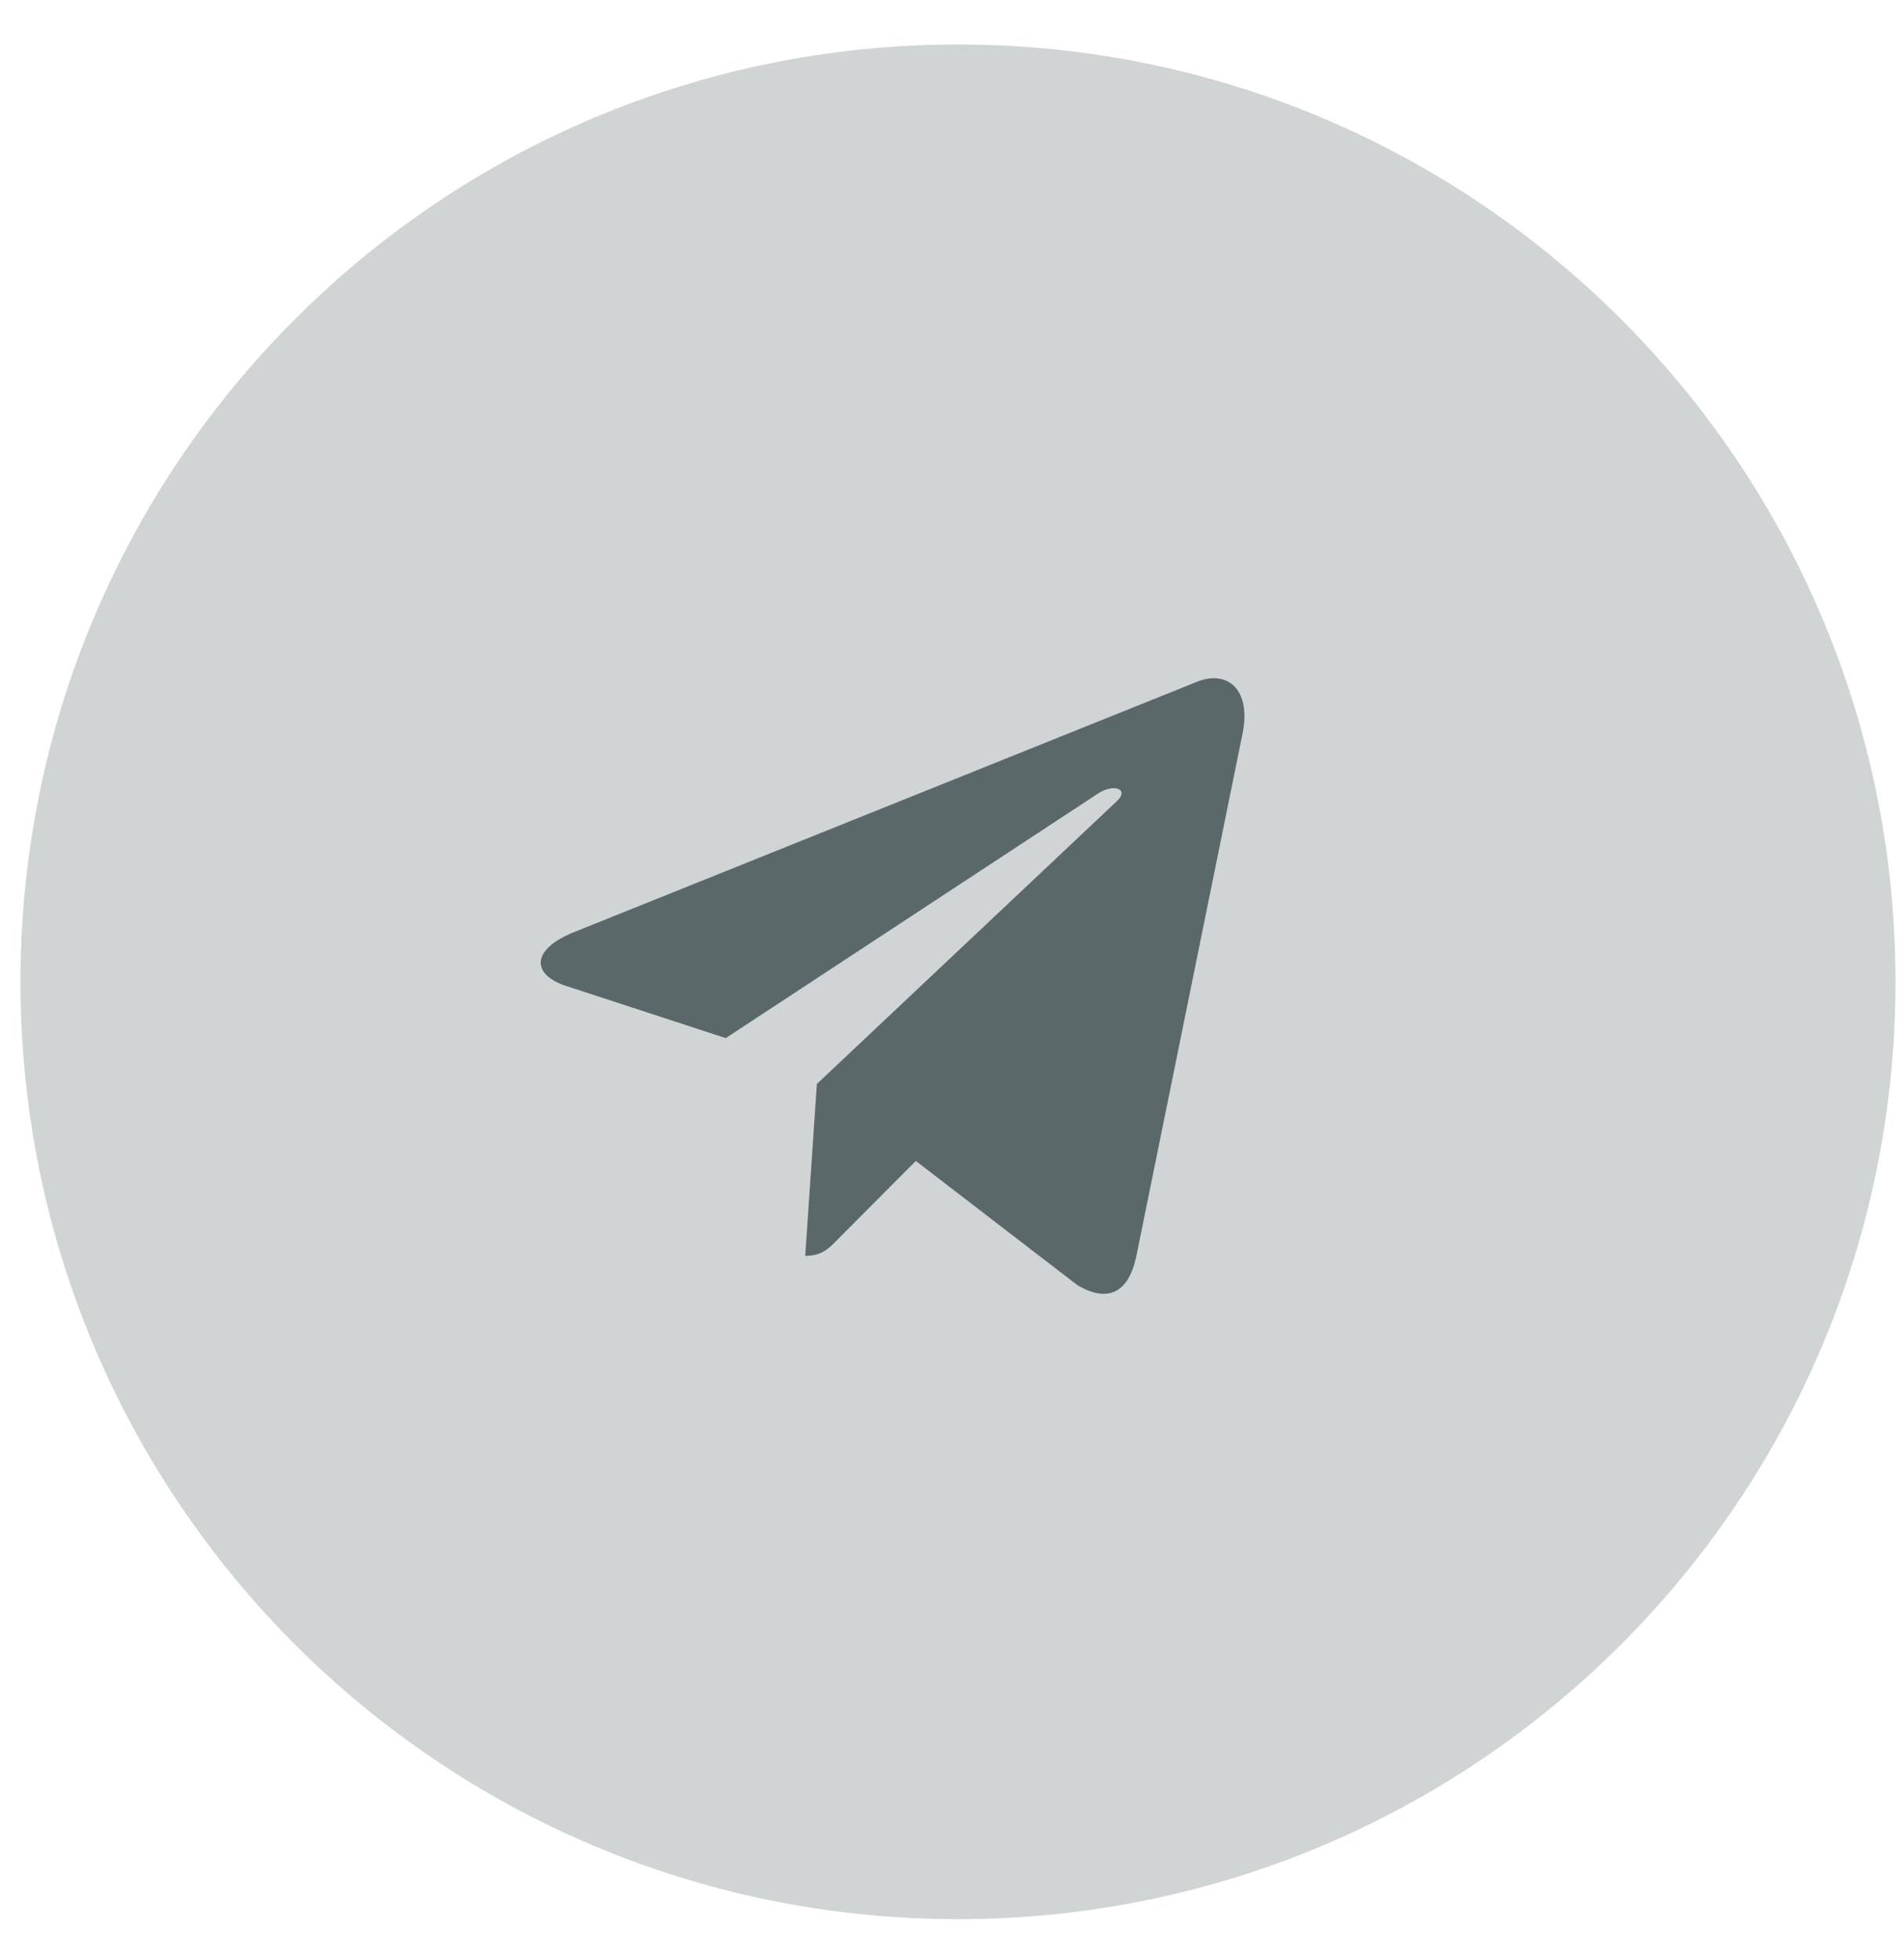
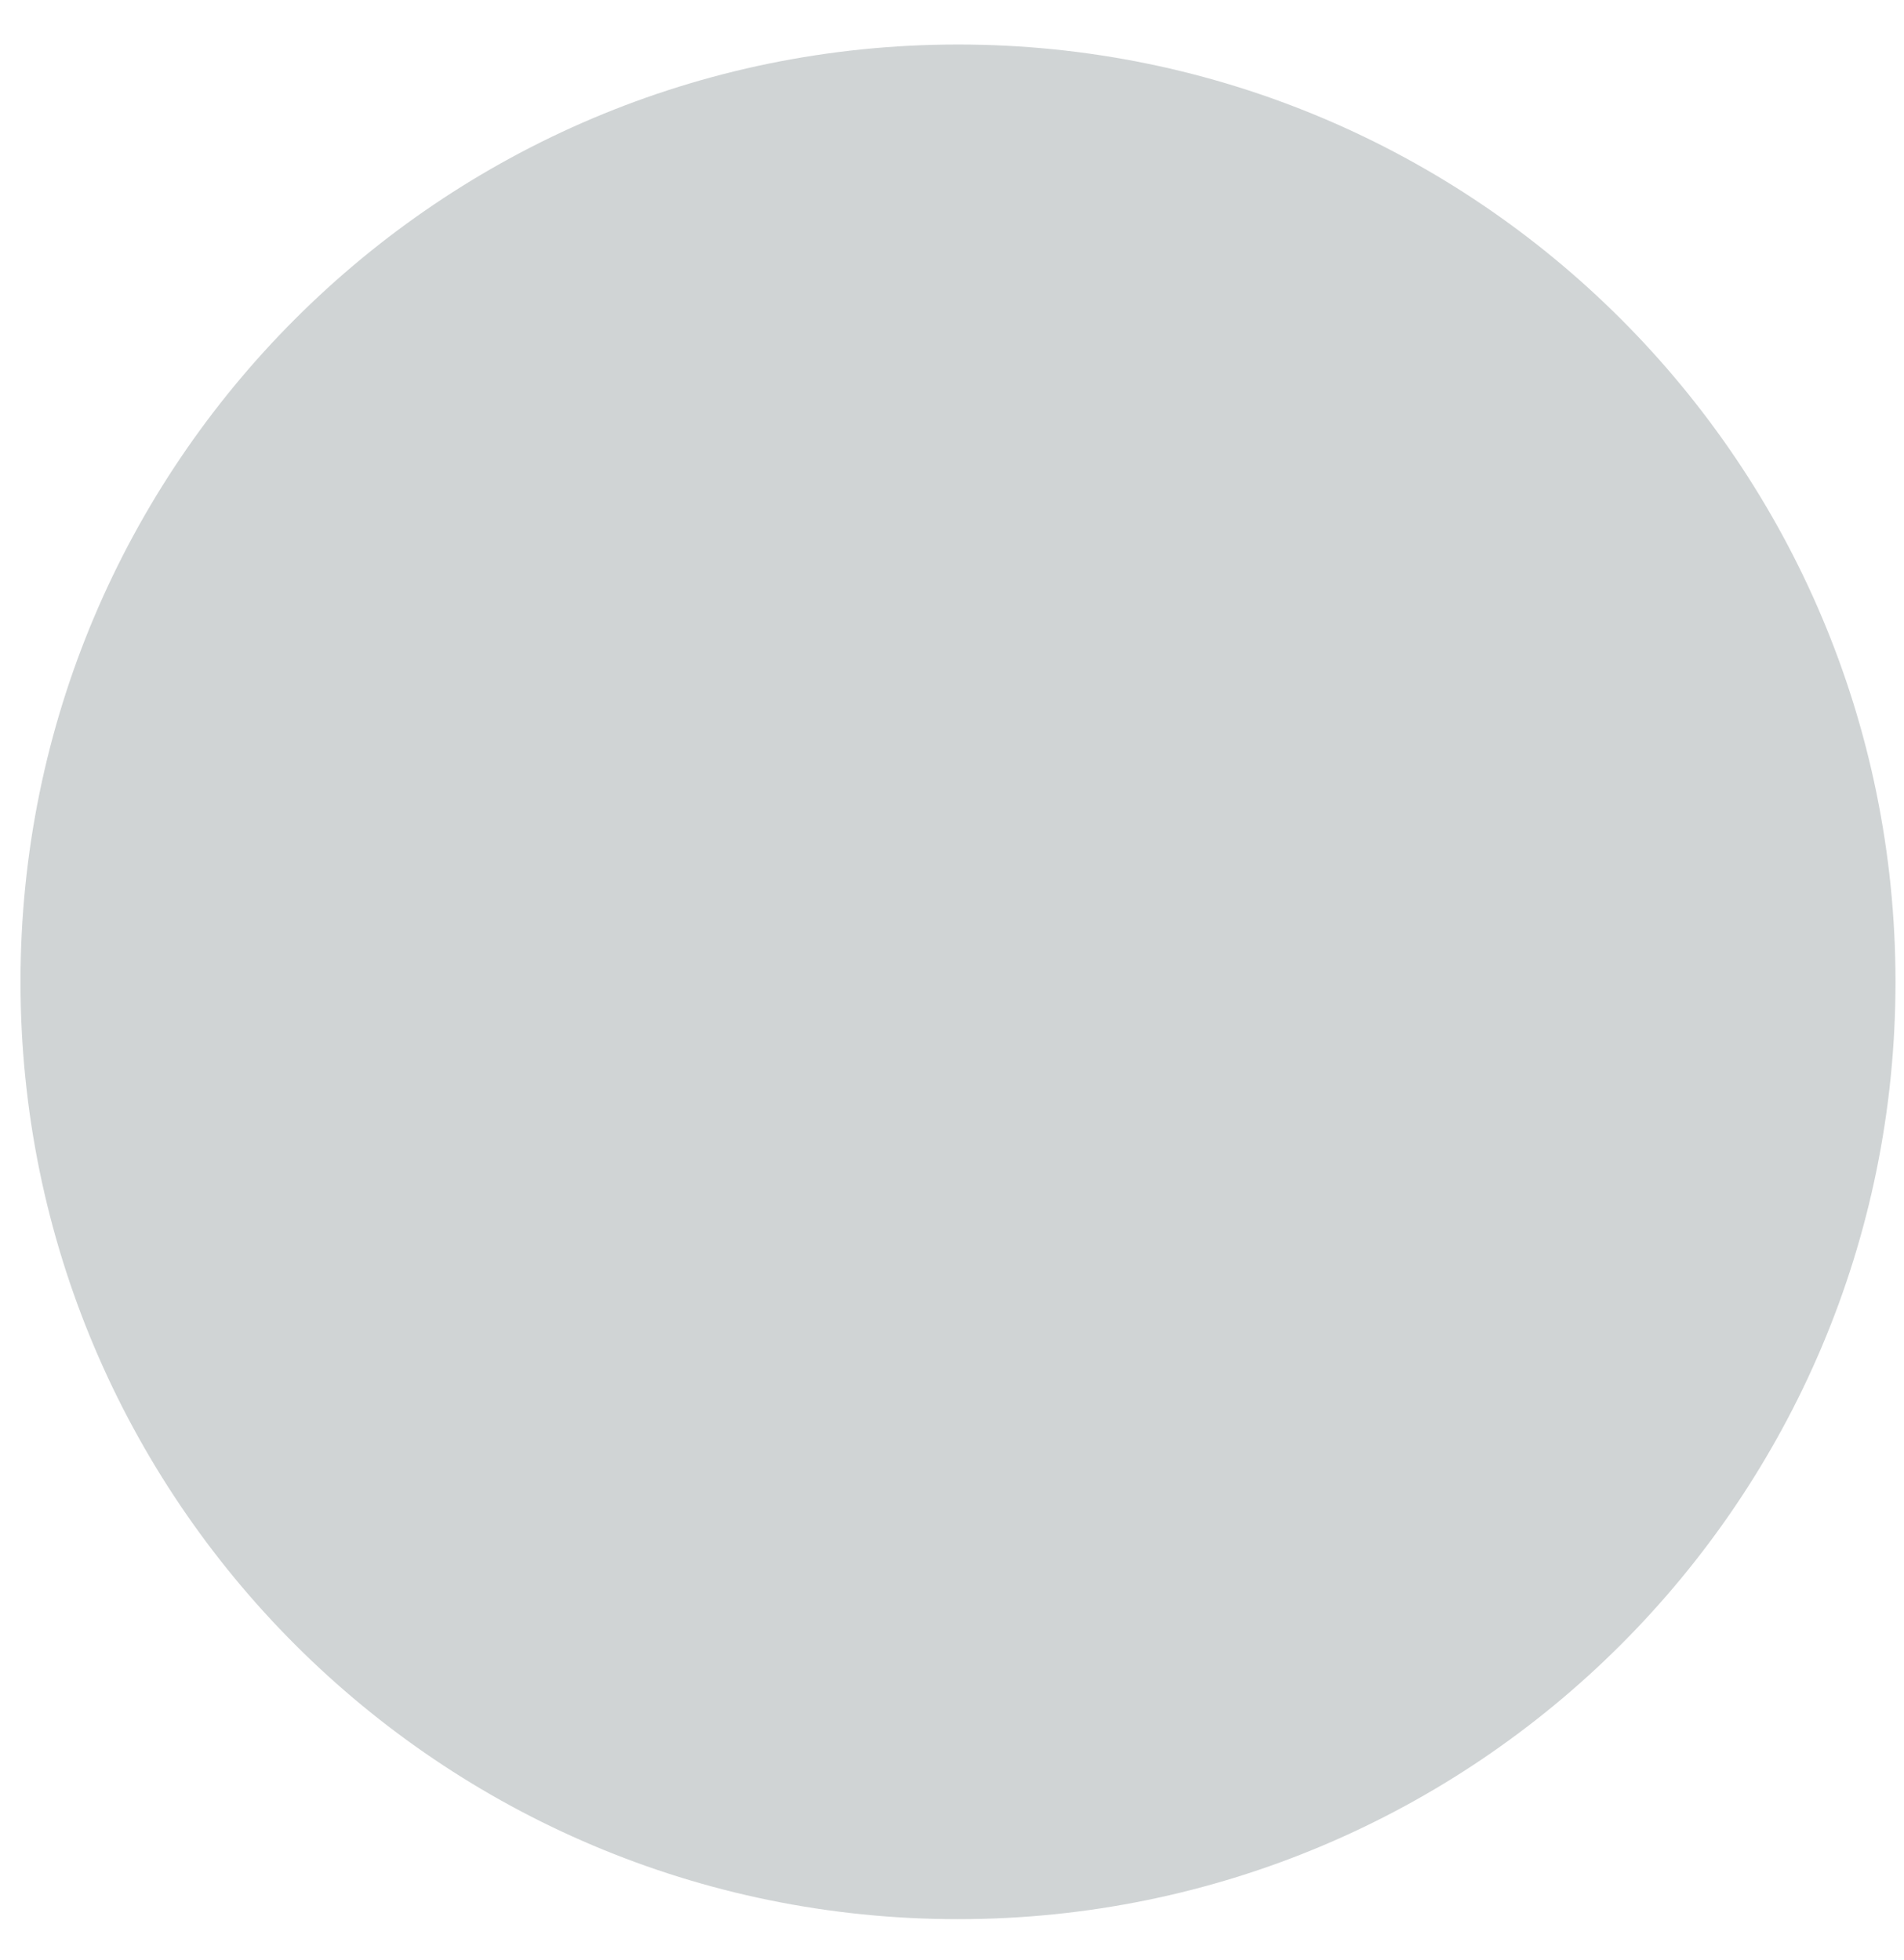
<svg xmlns="http://www.w3.org/2000/svg" width="34" height="35" viewBox="0 0 34 35" fill="none">
  <path d="M17.107 34.277C26.353 34.277 33.848 26.782 33.848 17.536C33.848 8.29 26.353 0.795 17.107 0.795C7.861 0.795 0.366 8.29 0.366 17.536C0.366 26.782 7.861 34.277 17.107 34.277Z" fill="#142C2E" fill-opacity="0.2" />
-   <path d="M22.186 13.114L20.29 22.445C20.147 23.103 19.774 23.267 19.244 22.957L16.354 20.735L14.96 22.135C14.806 22.296 14.677 22.43 14.379 22.43L14.587 19.36L19.942 14.311C20.175 14.095 19.891 13.975 19.58 14.191L12.96 18.541L10.11 17.61C9.49 17.408 9.479 16.963 10.239 16.653L21.387 12.172C21.903 11.97 22.354 12.292 22.186 13.114V13.114Z" fill="#293B3C" fill-opacity="0.7" />
</svg>